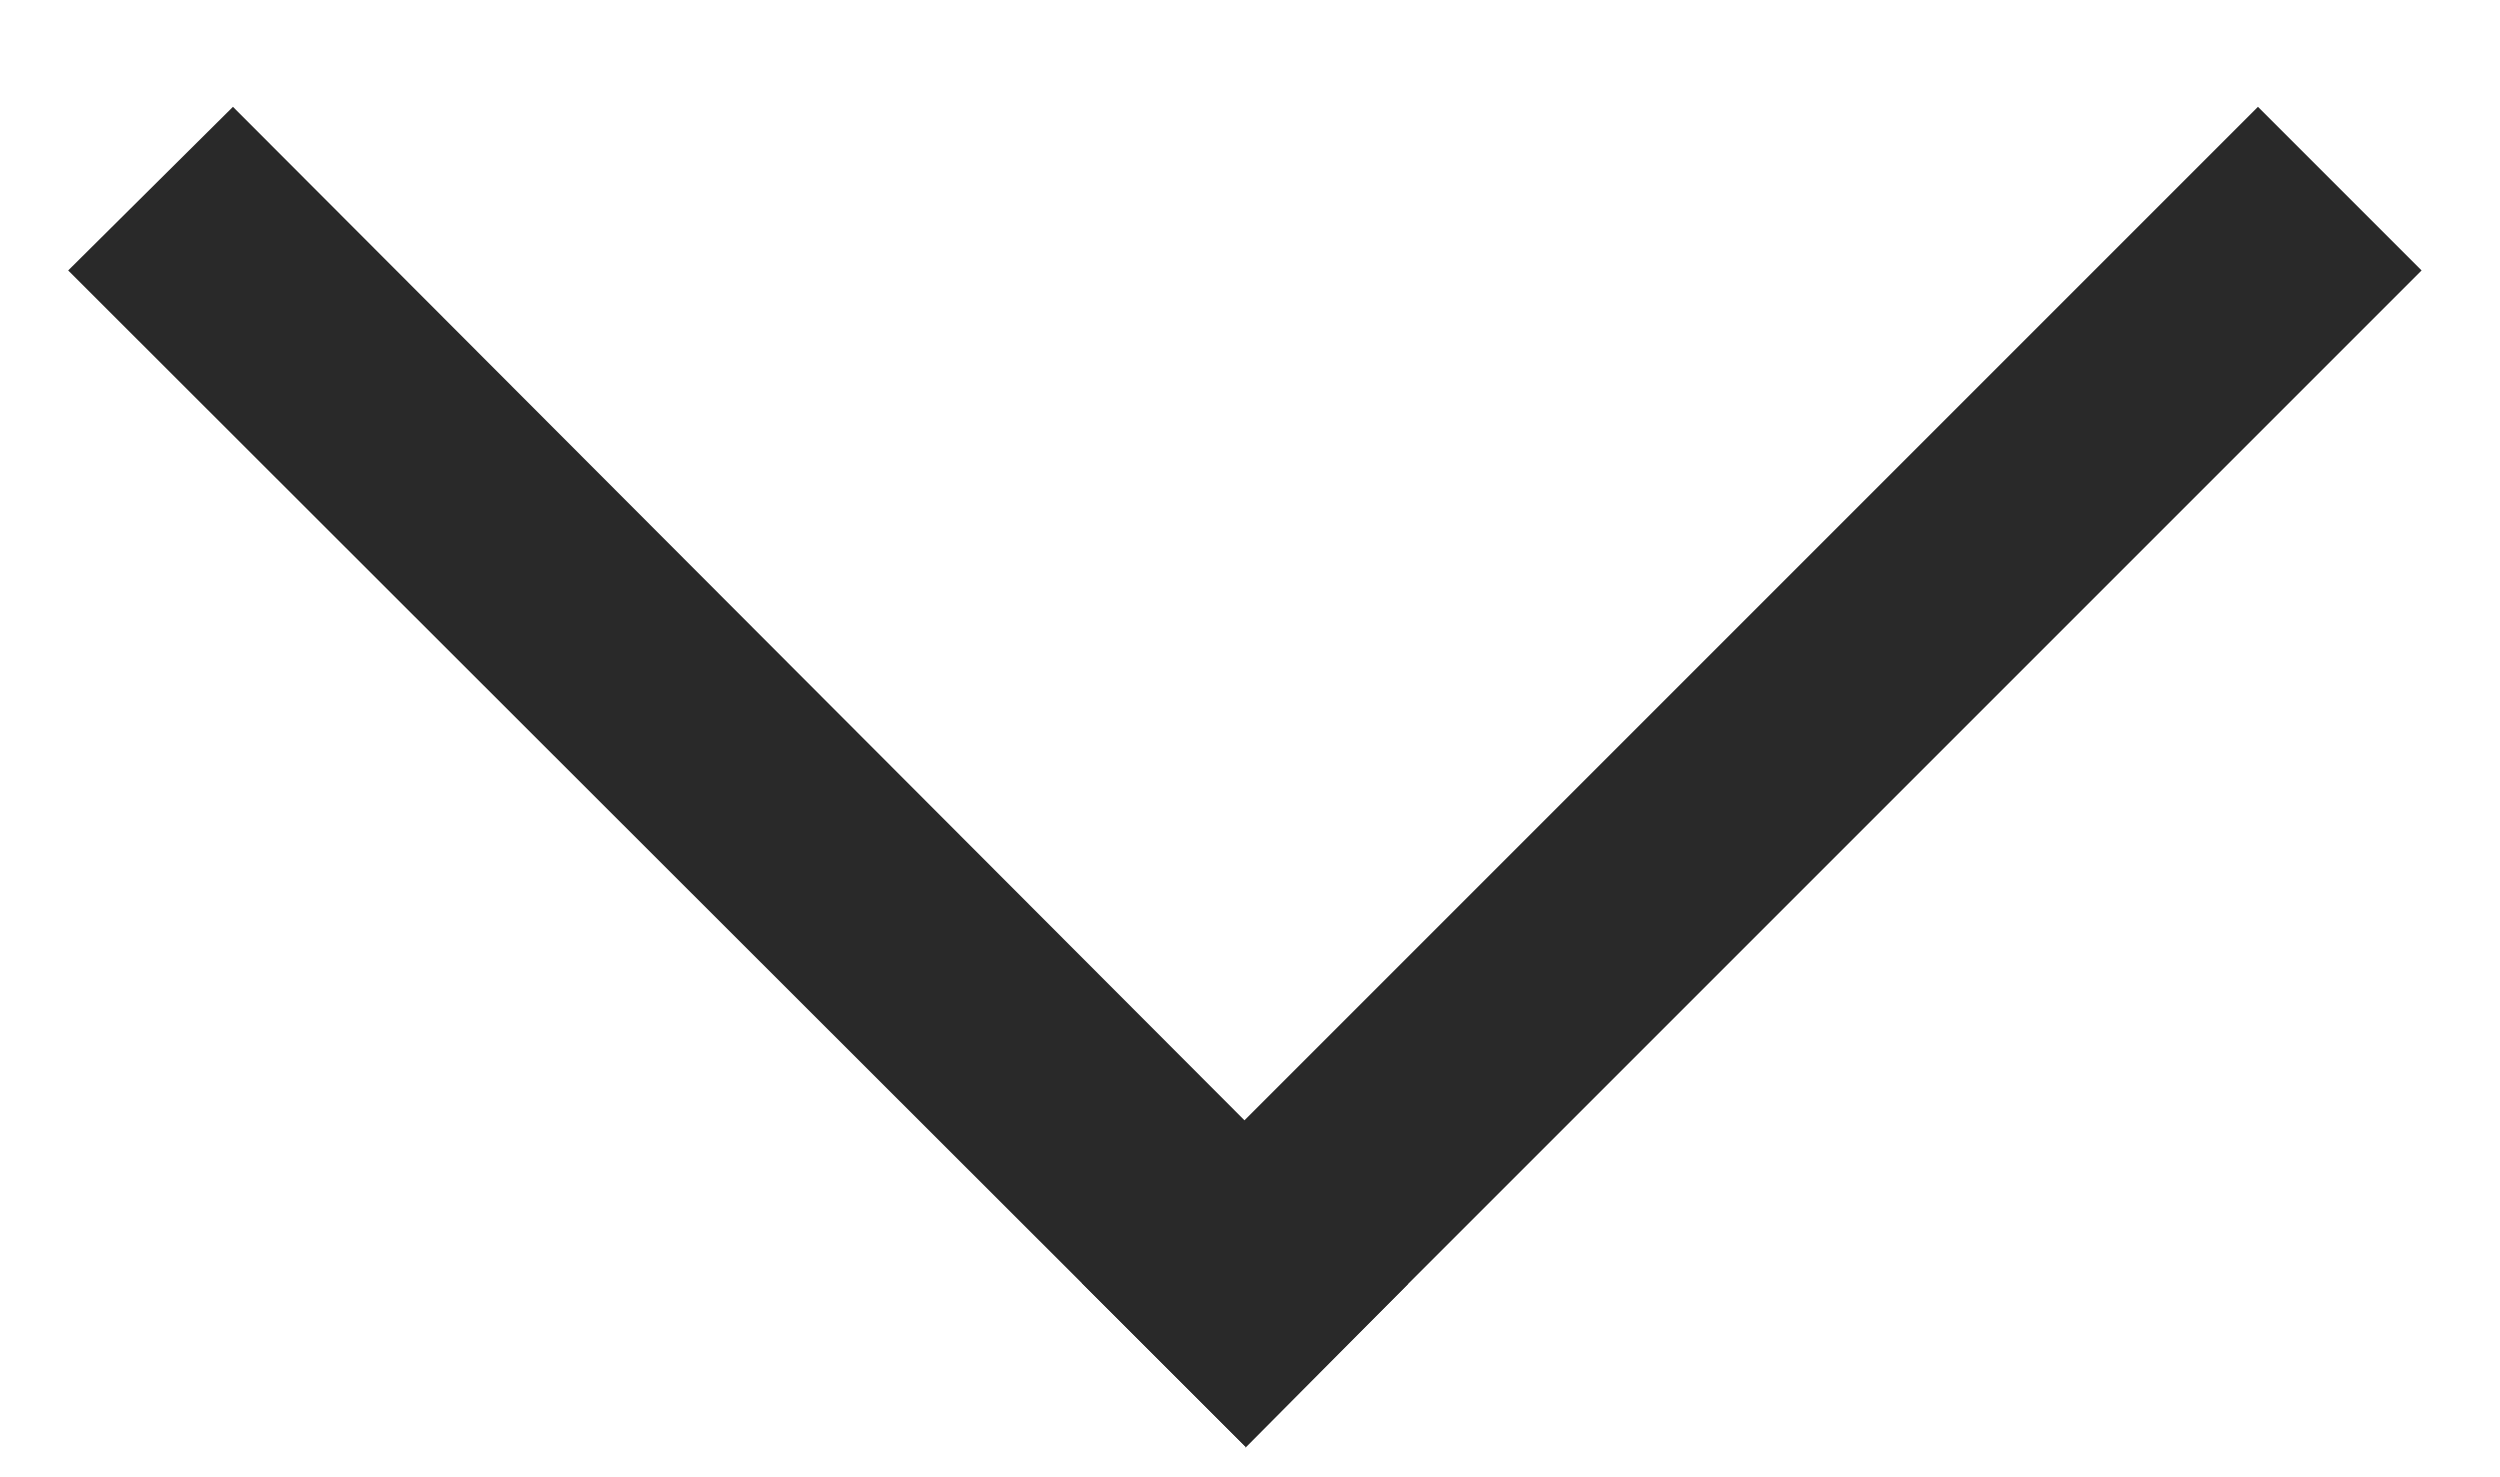
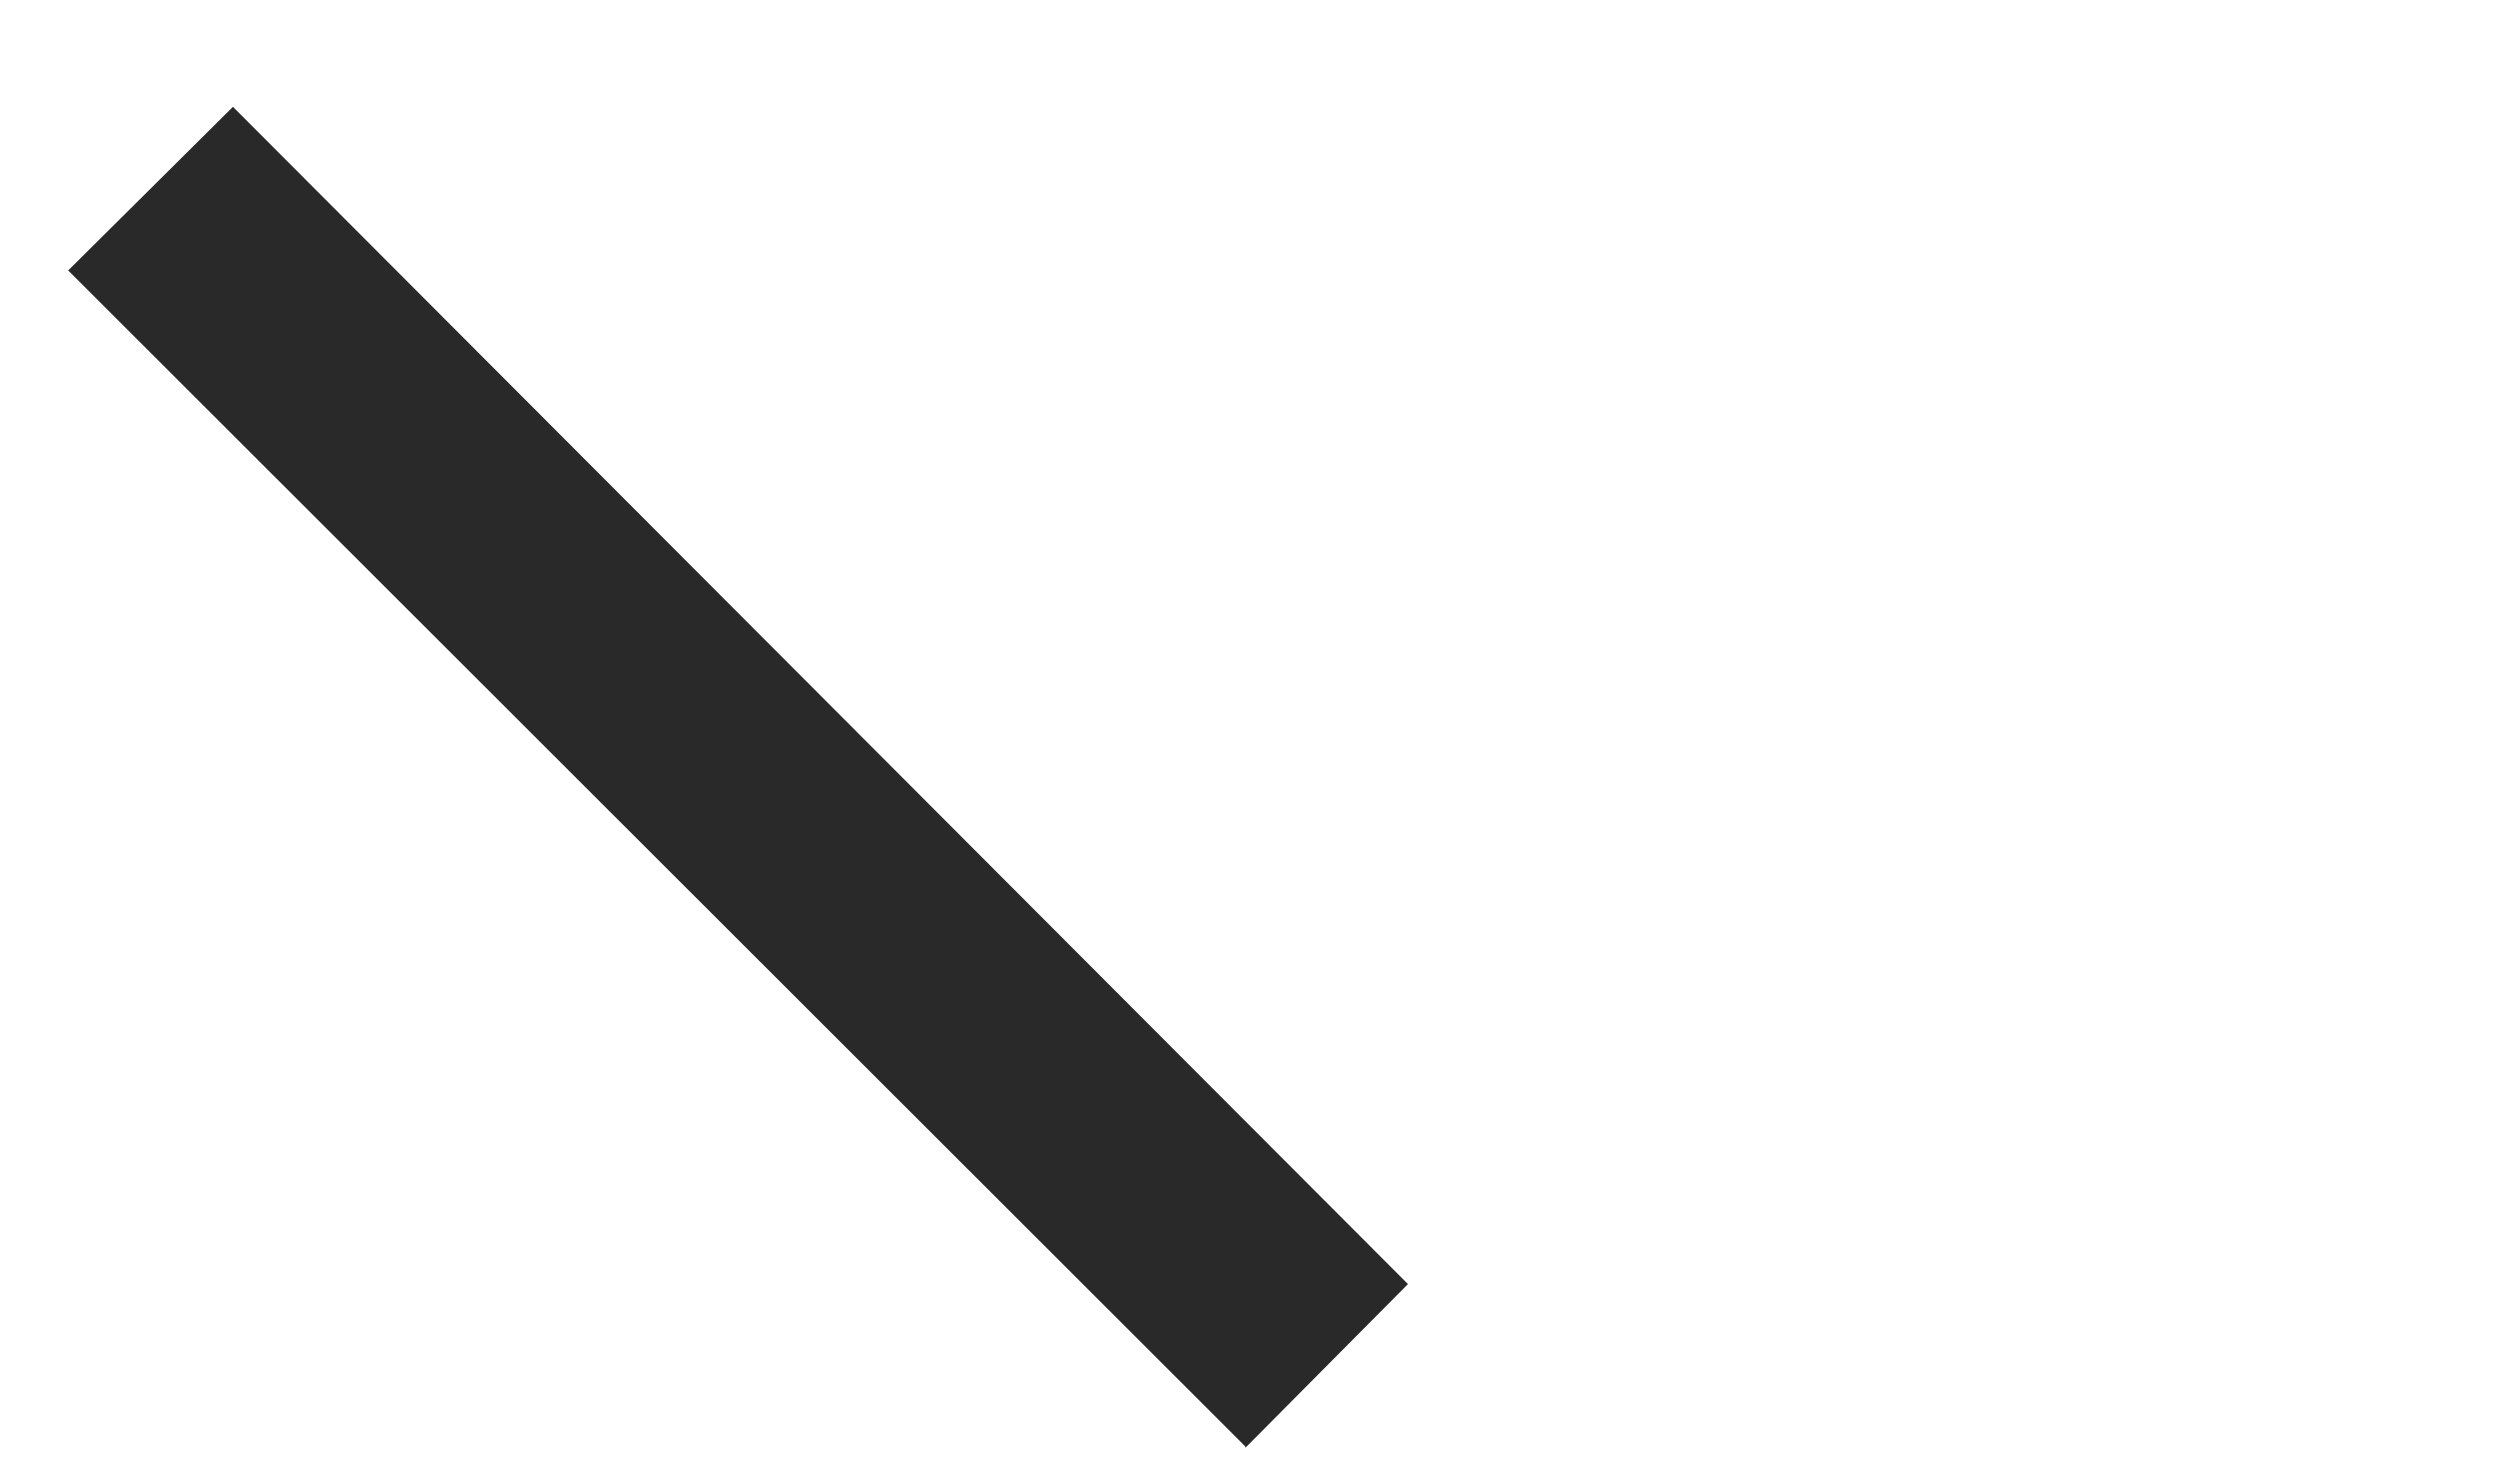
<svg xmlns="http://www.w3.org/2000/svg" viewBox="0 0 22 13" fill="none">
  <g fill="#292929">
-     <path d="M10.96 12.73.6 2.38 2.05.94 12.39 11.3l-1.43 1.44Z" />
-     <path d="m10.96 12.73-1.44-1.44L19.87.94l1.44 1.44-10.35 10.35Z" />
+     <path d="M10.96 12.73.6 2.38 2.05.94 12.39 11.3l-1.43 1.44" />
  </g>
</svg>